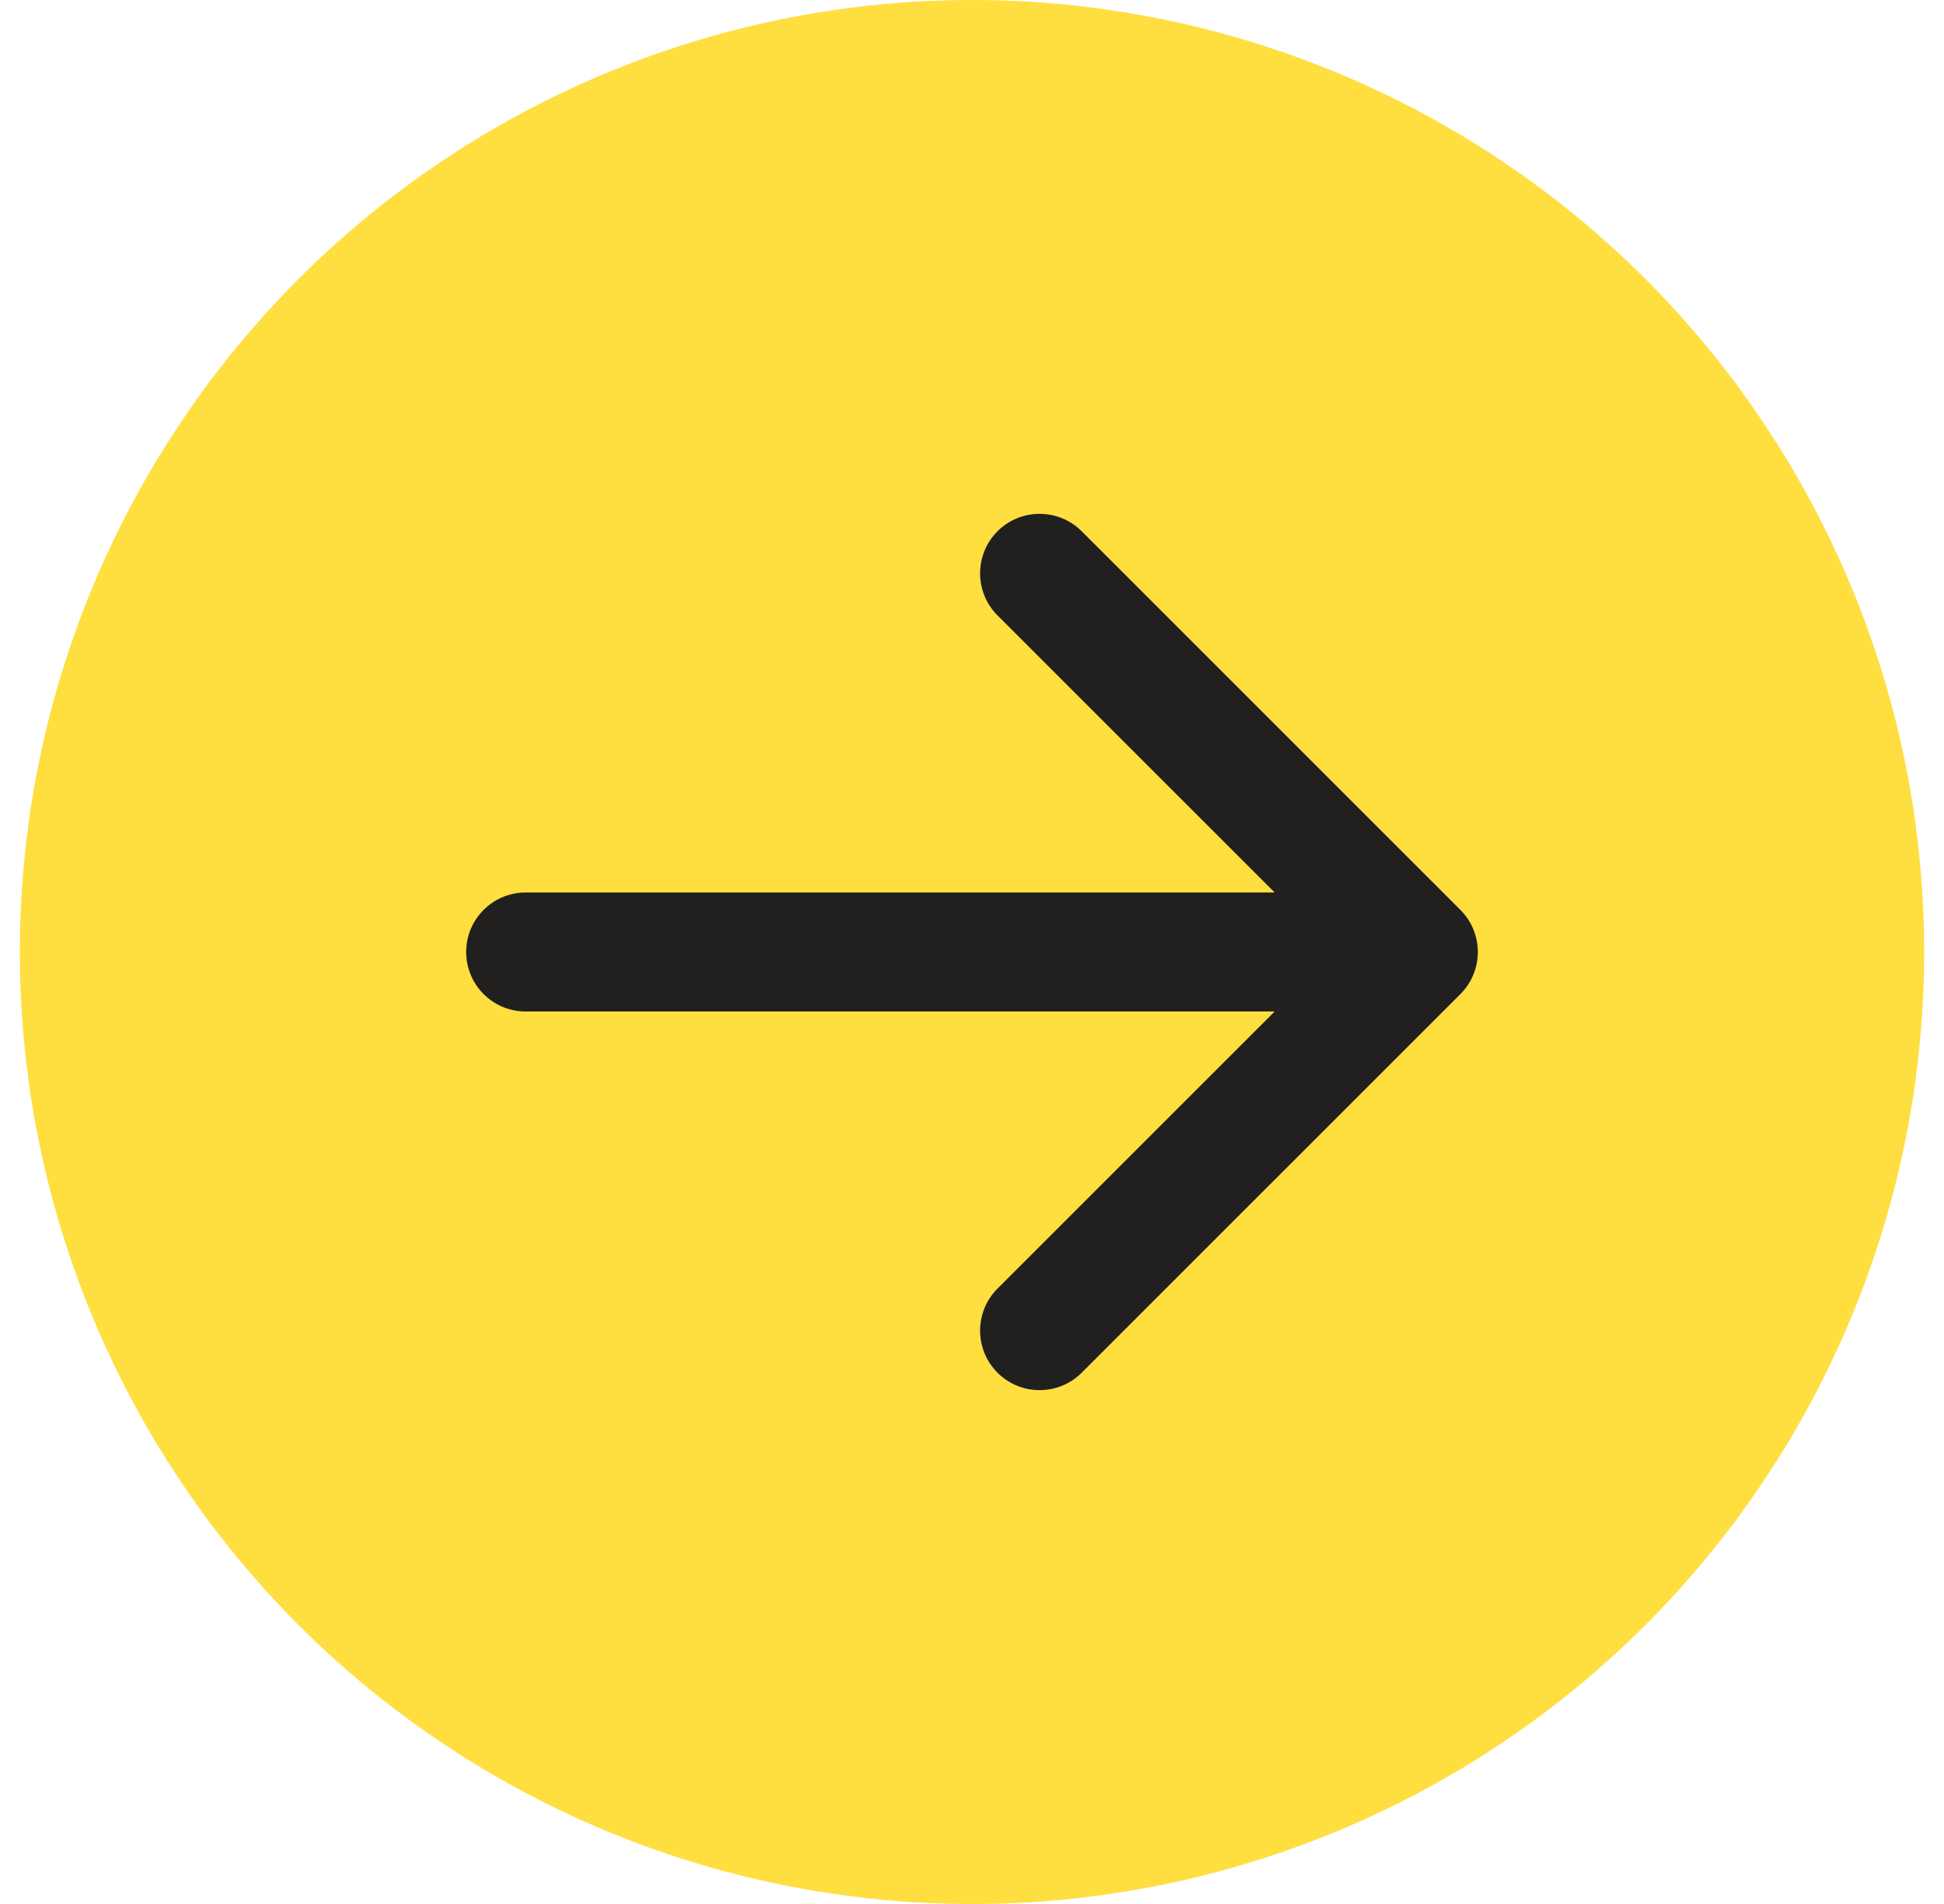
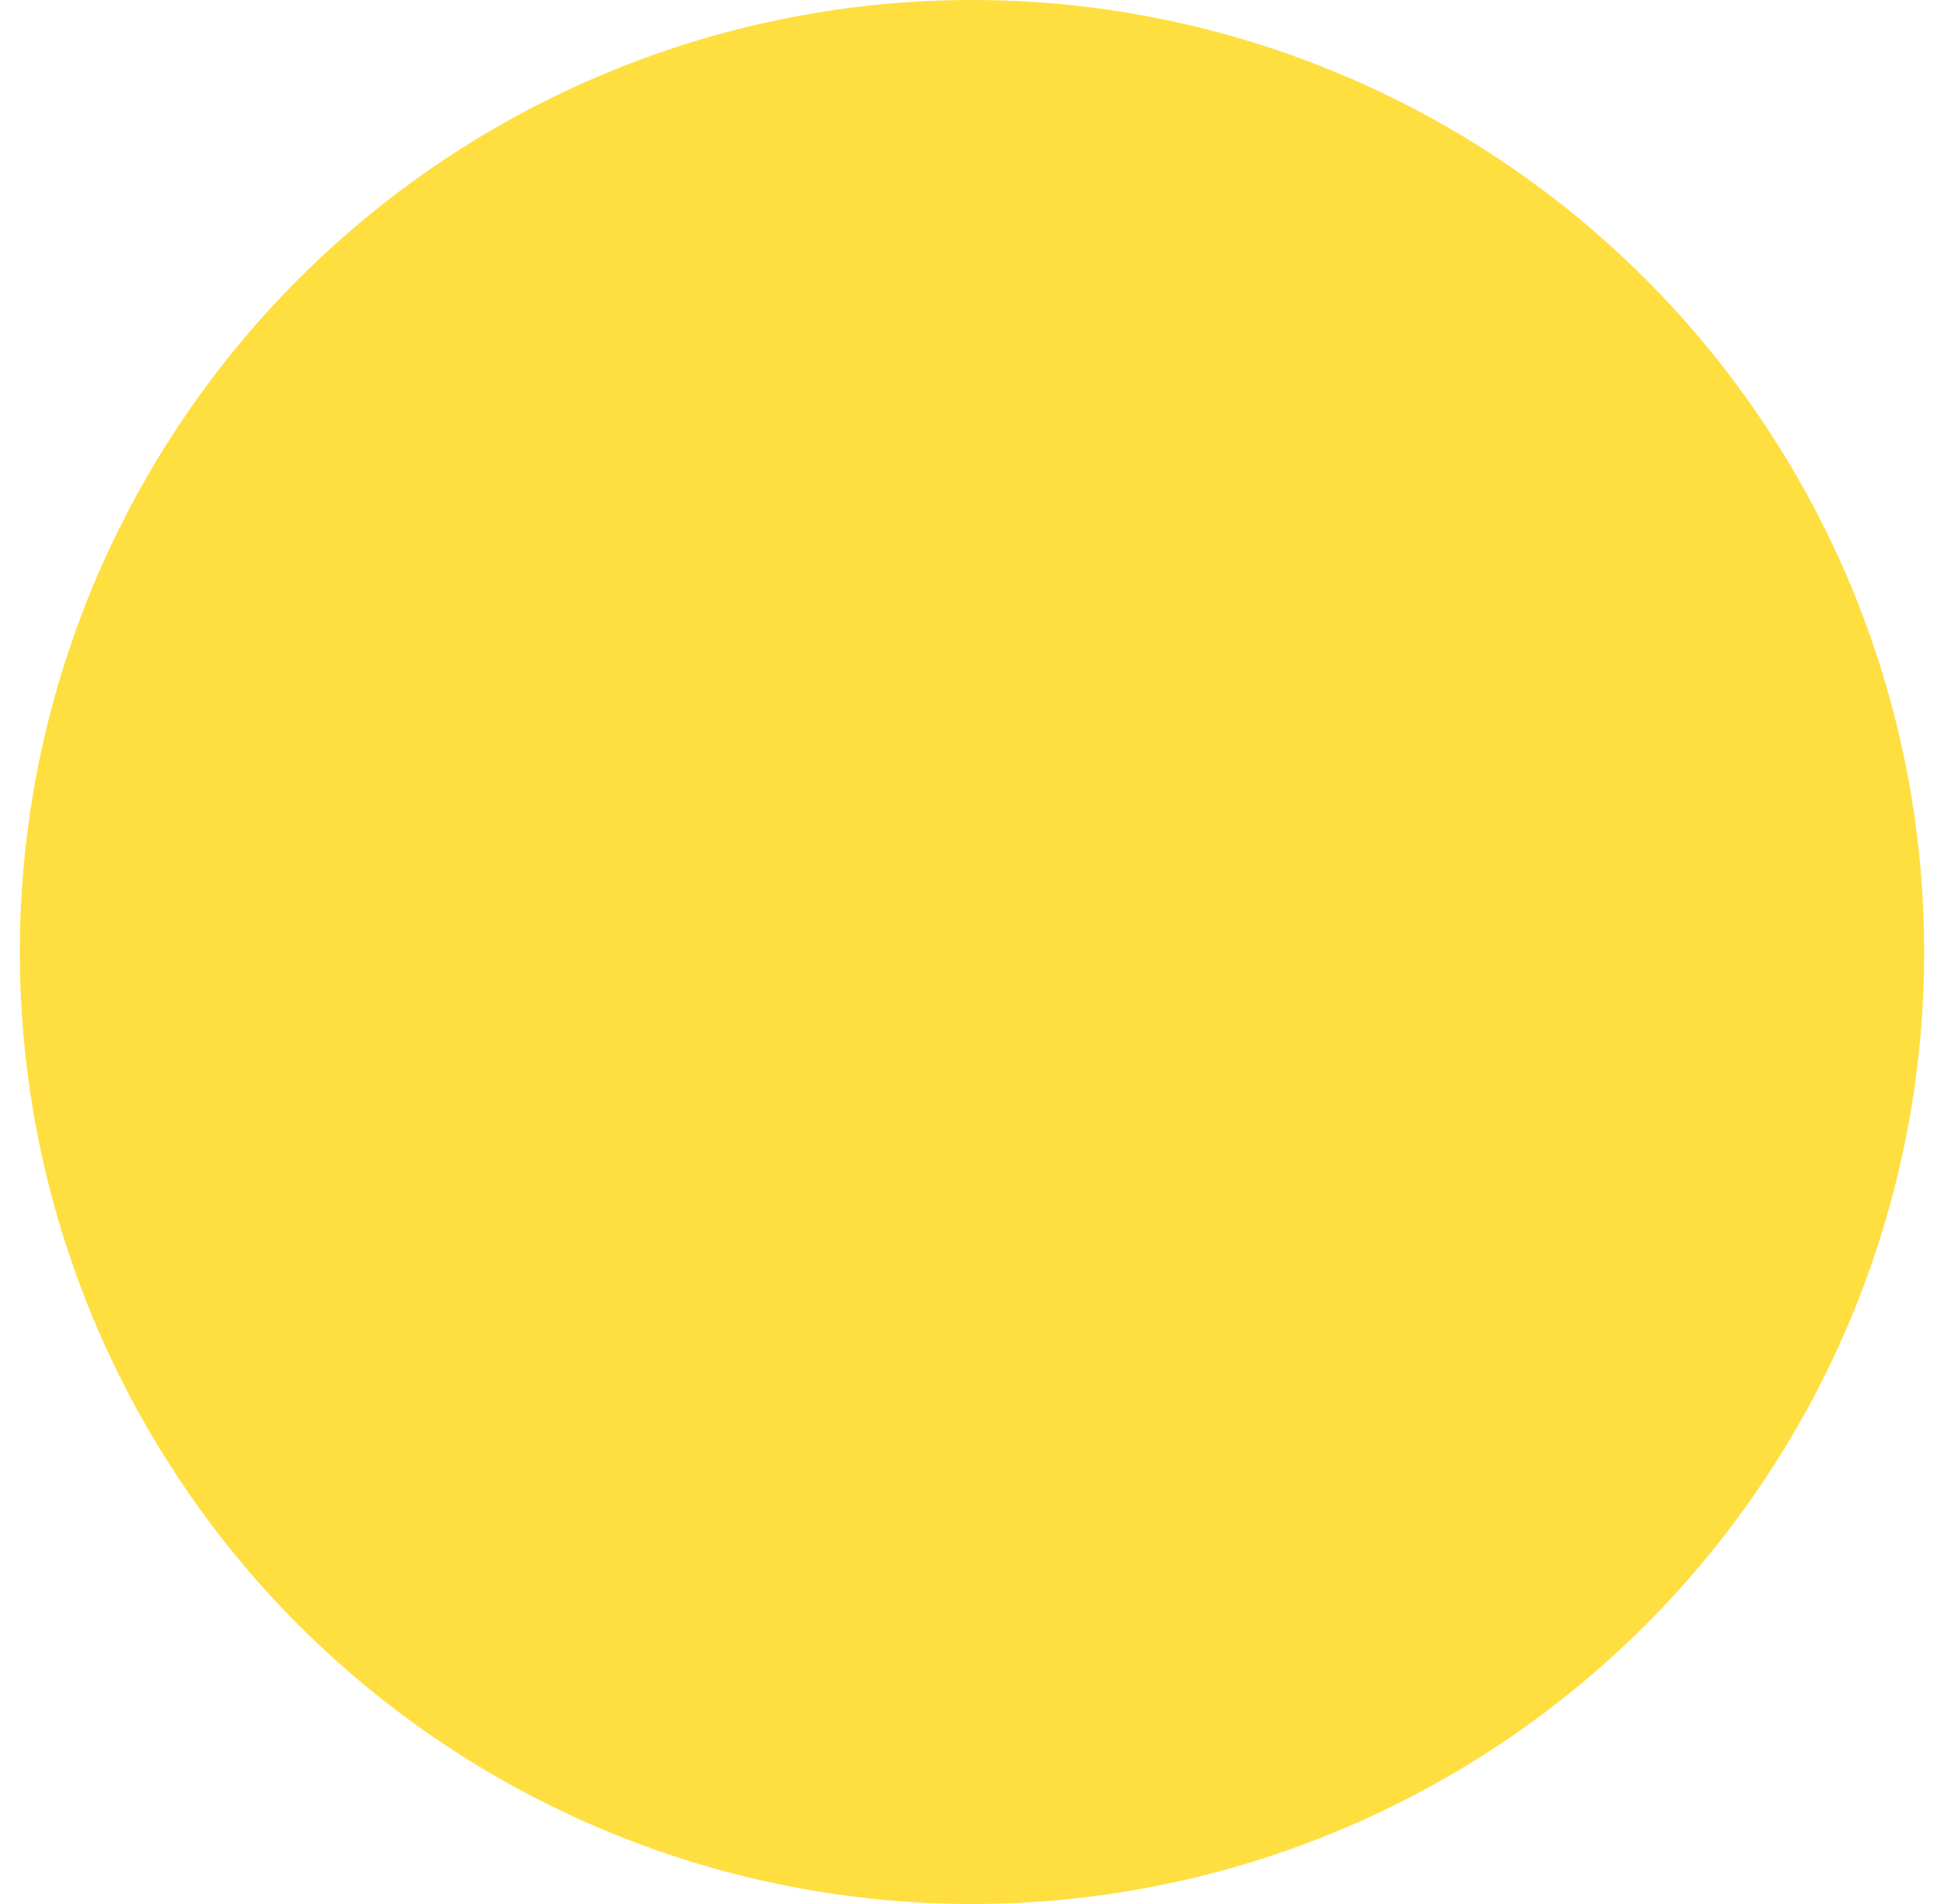
<svg xmlns="http://www.w3.org/2000/svg" width="49" height="48" viewBox="0 0 49 48" fill="none">
  <circle cx="24.5" cy="24" r="24" fill="#FFDE40" />
-   <path d="M13.25 22.5C12.422 22.5 11.75 23.172 11.75 24C11.75 24.828 12.422 25.5 13.25 25.5L13.25 22.5ZM36.811 25.061C37.396 24.475 37.396 23.525 36.811 22.939L27.265 13.393C26.679 12.808 25.729 12.808 25.143 13.393C24.558 13.979 24.558 14.929 25.143 15.515L33.629 24L25.143 32.485C24.558 33.071 24.558 34.021 25.143 34.607C25.729 35.192 26.679 35.192 27.265 34.607L36.811 25.061ZM13.25 25.5L35.75 25.5L35.75 22.5L13.25 22.5L13.25 25.5Z" fill="#21201F" />
</svg>